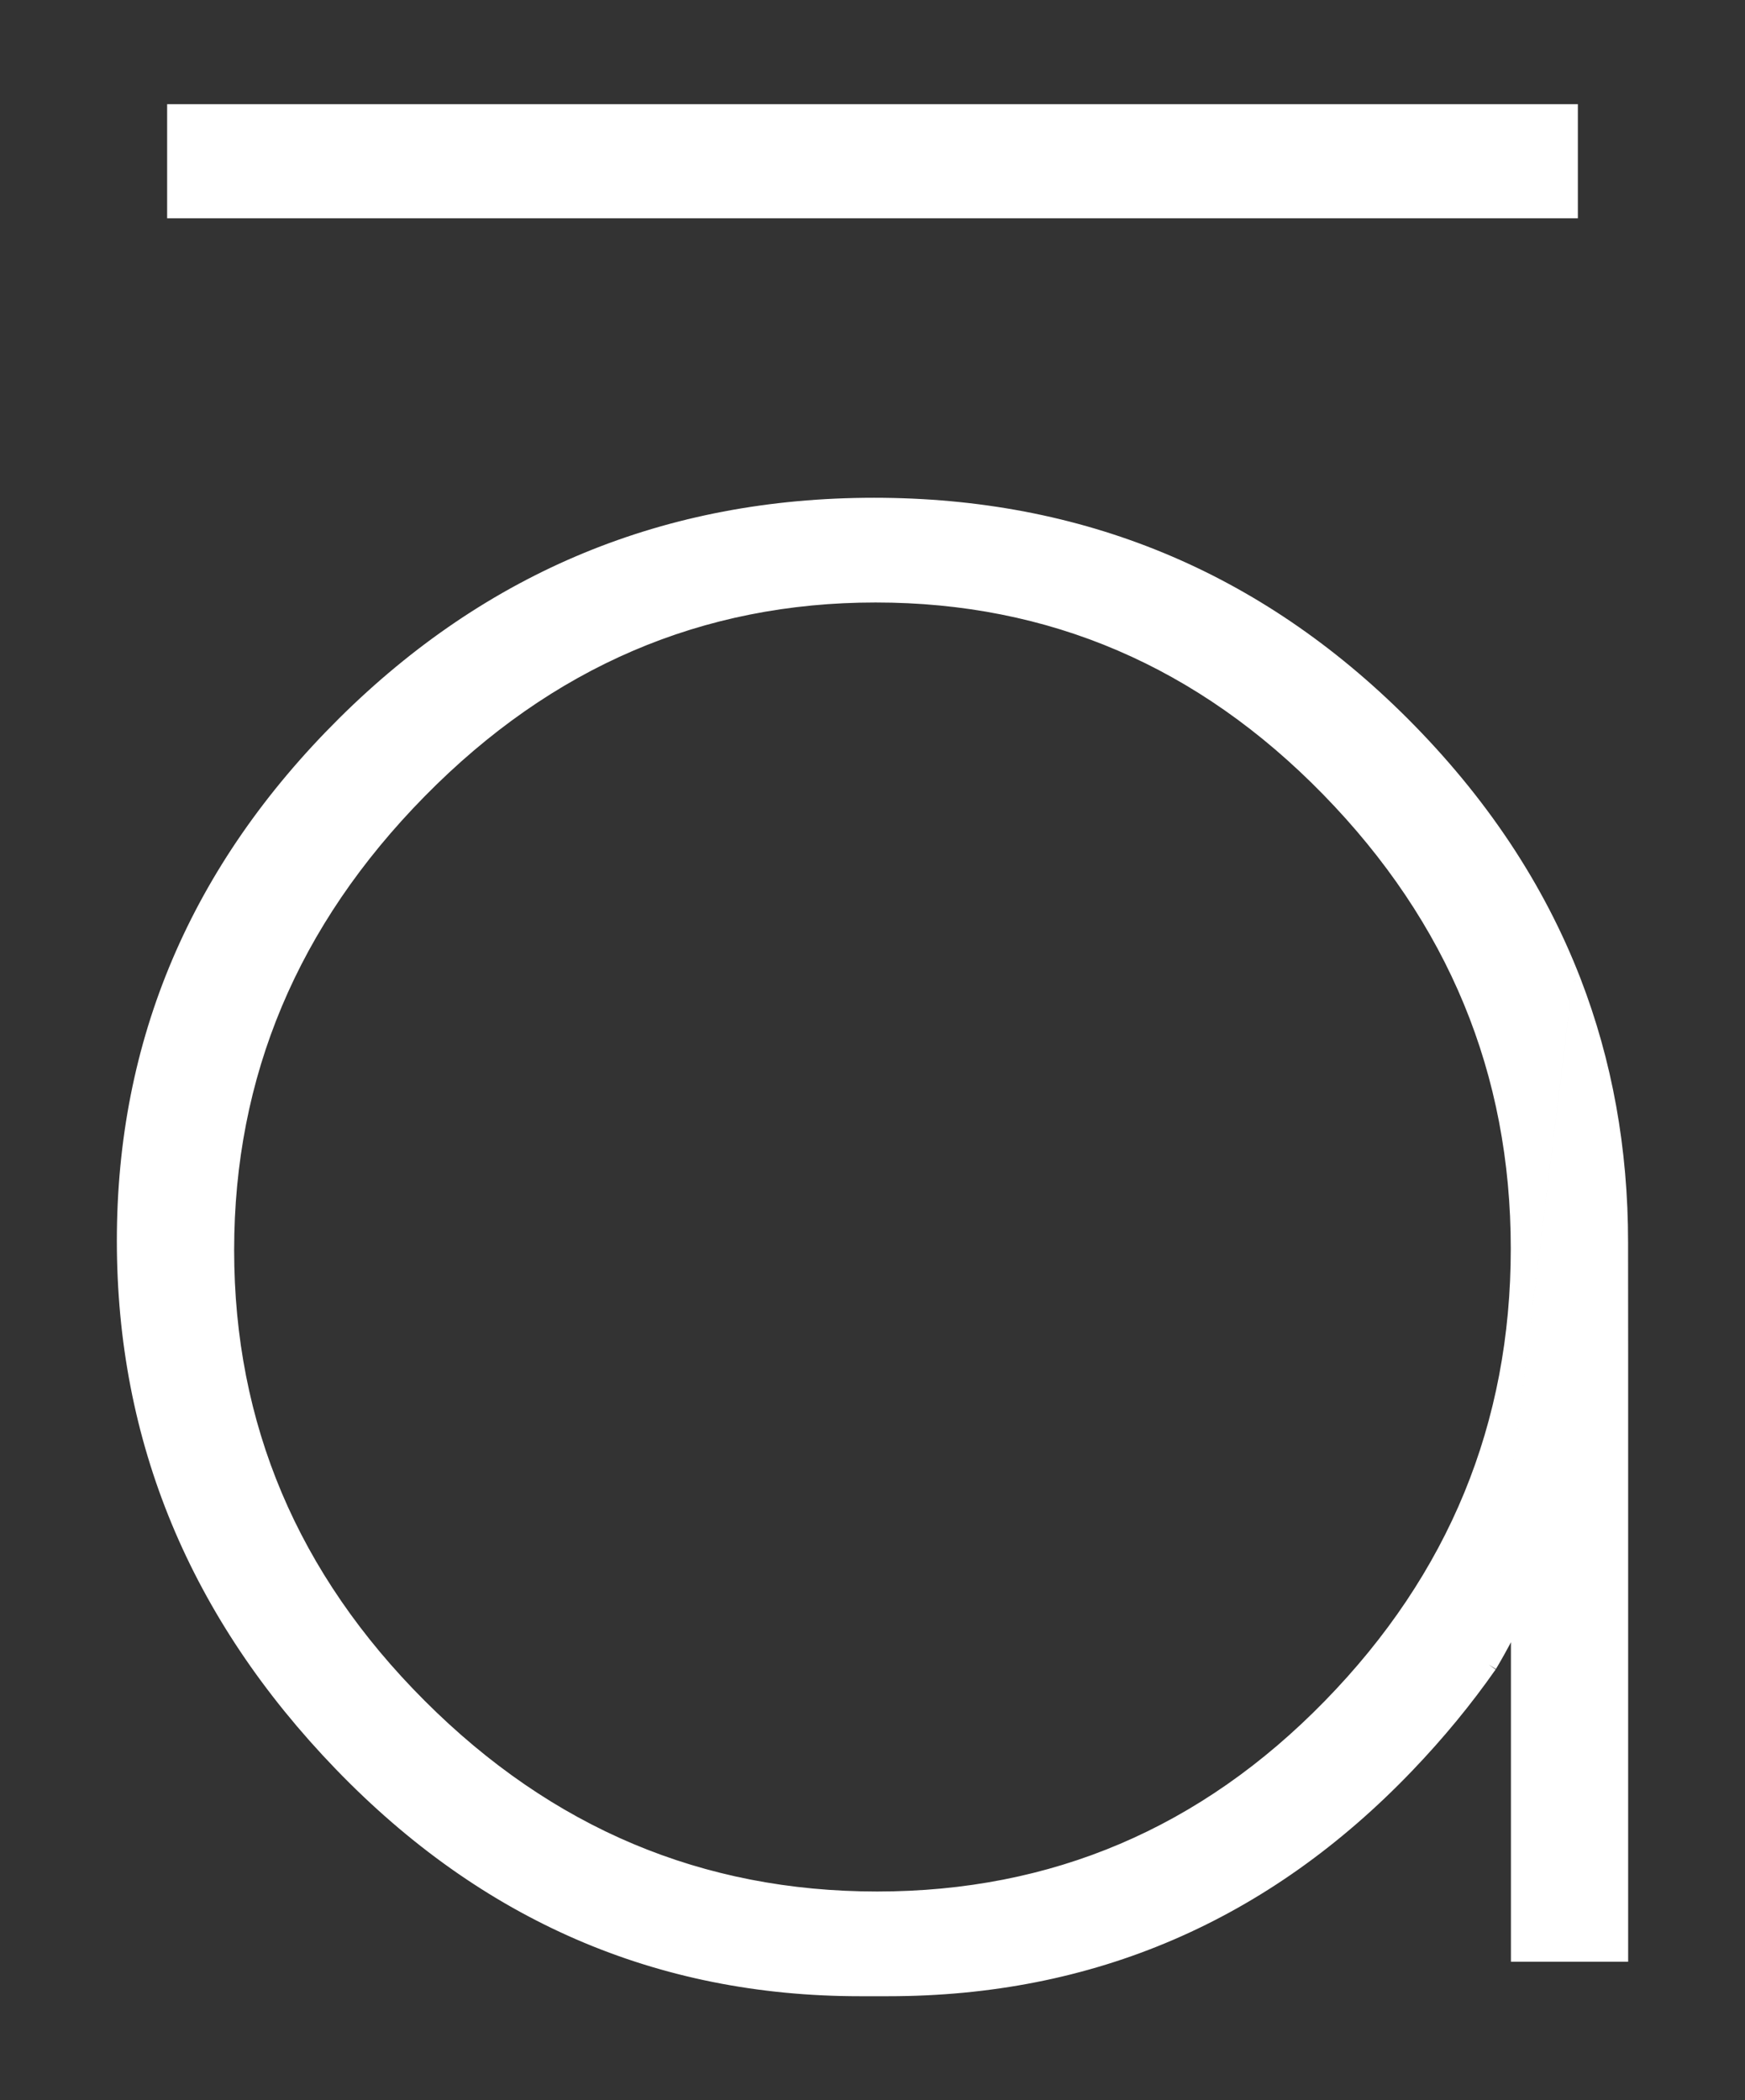
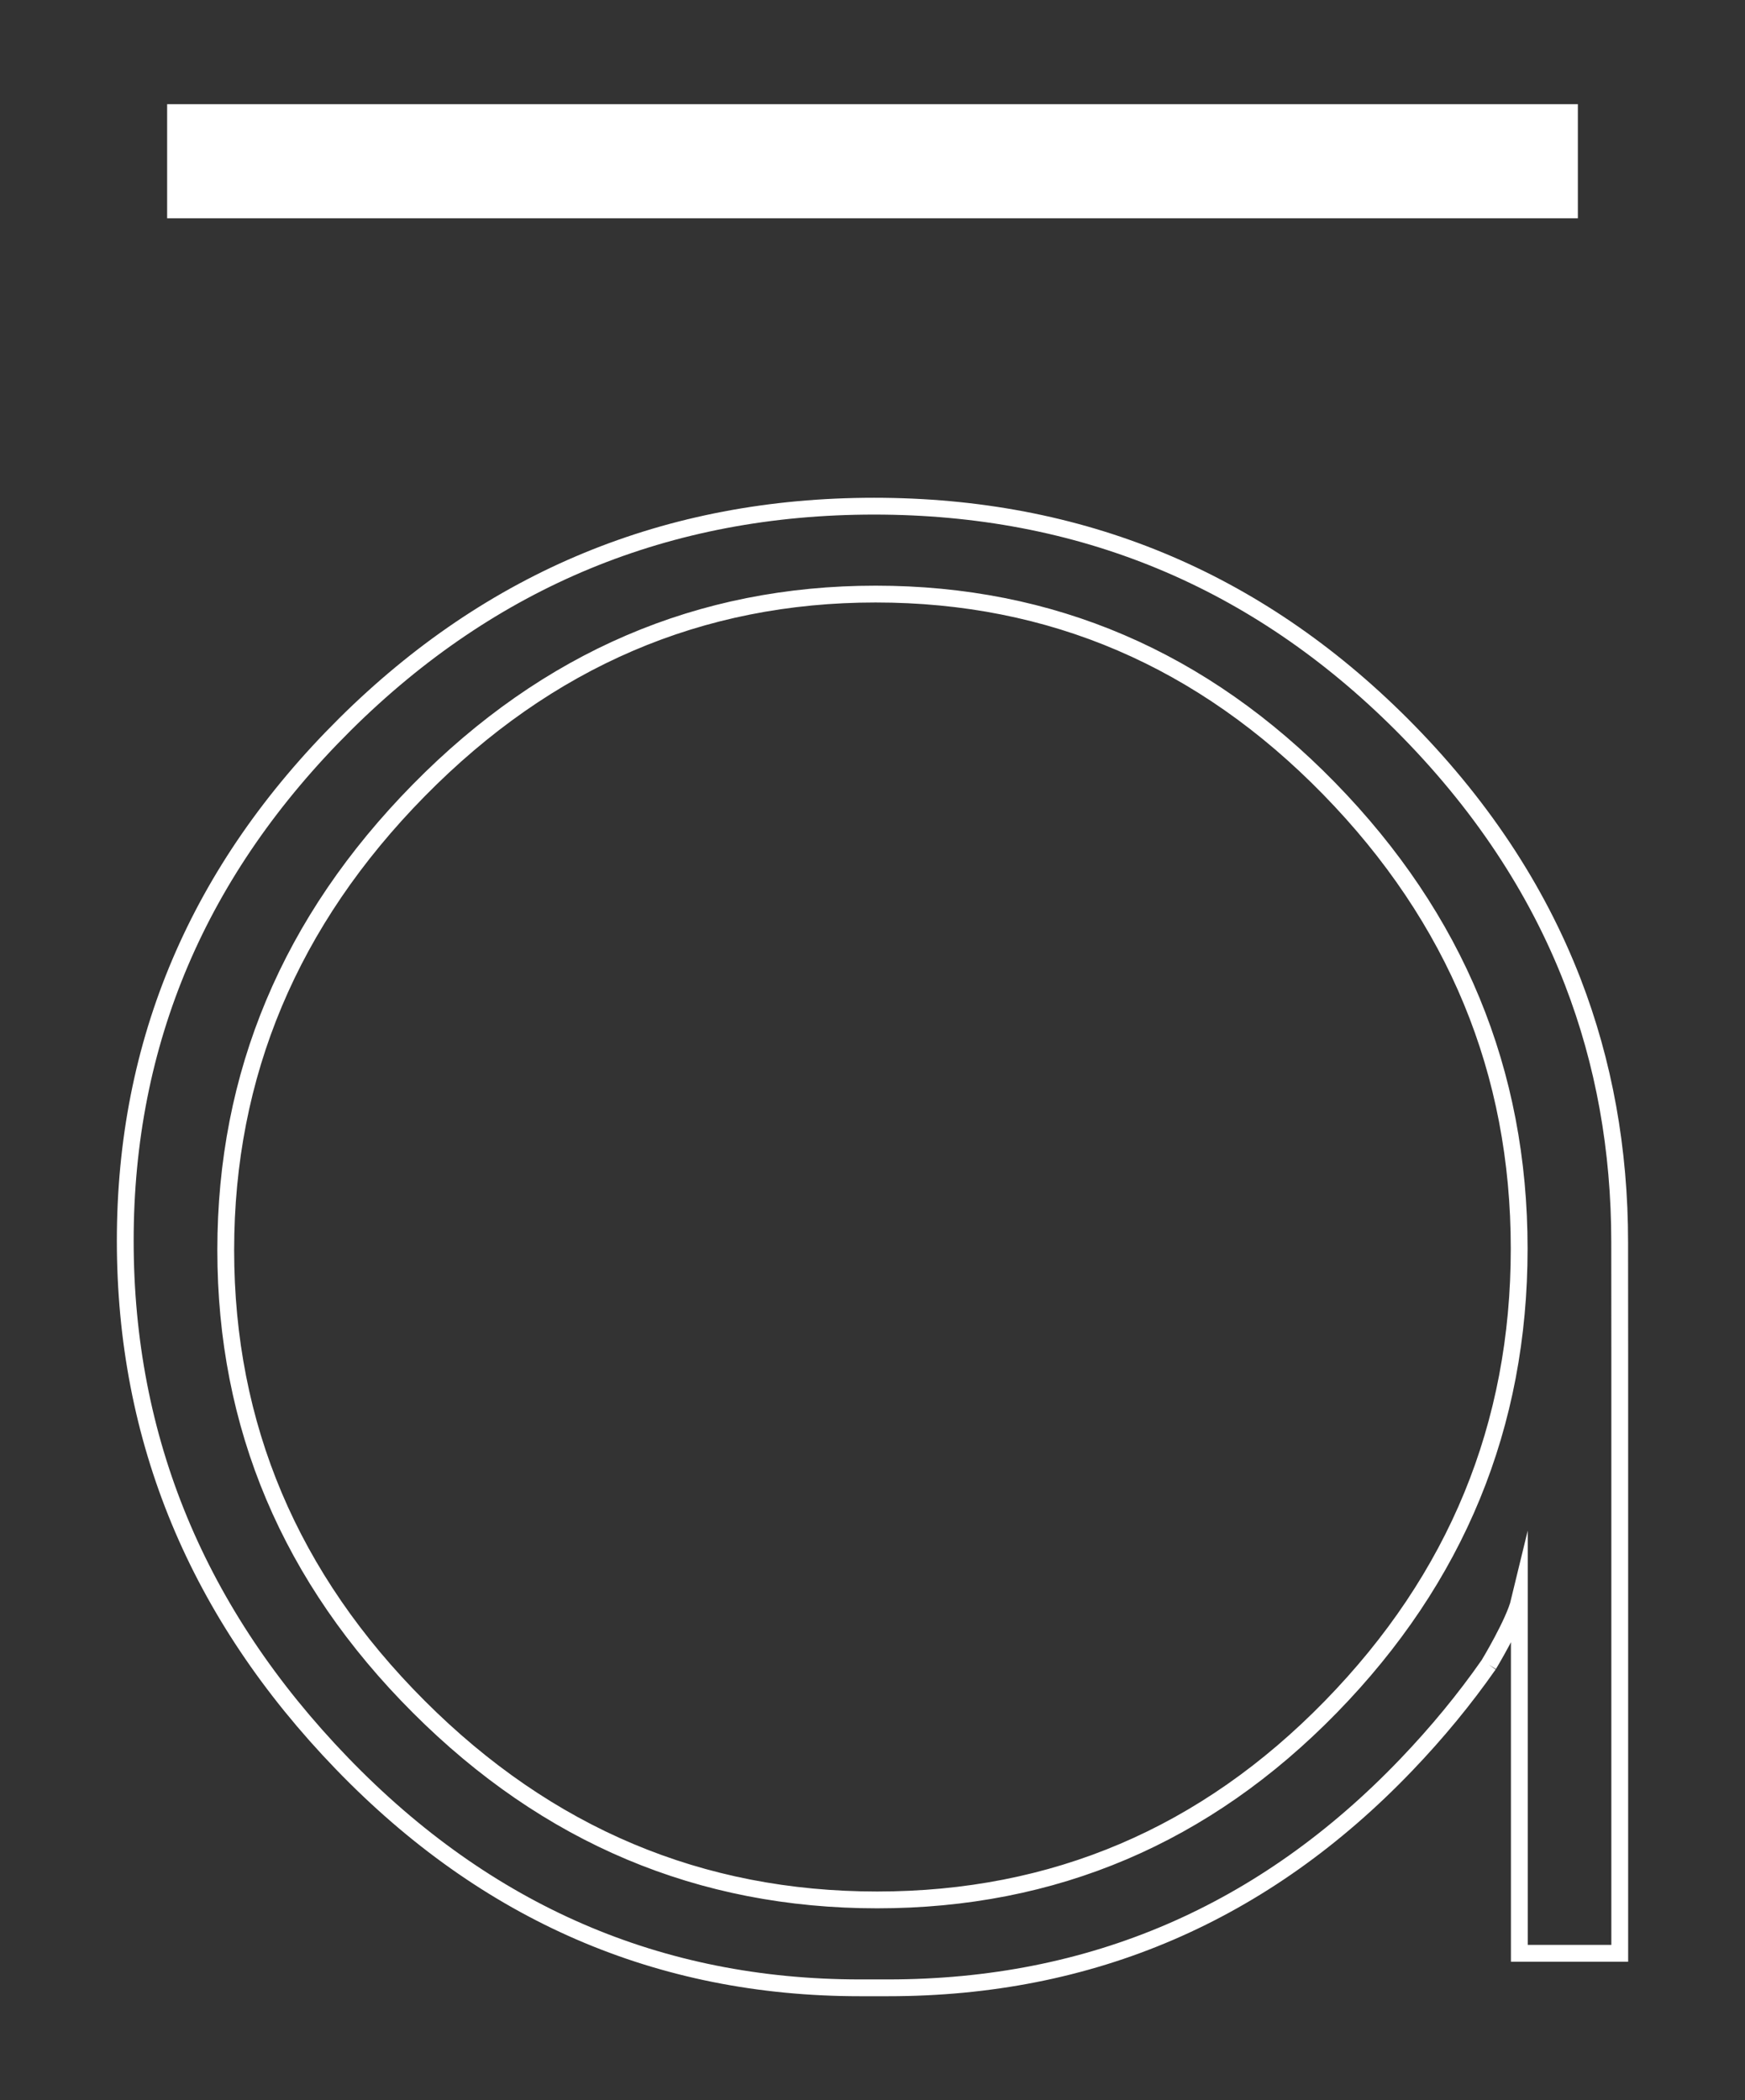
<svg xmlns="http://www.w3.org/2000/svg" version="1.1" id="Layer_1" x="0px" y="0px" viewBox="0 0 23.043 27.739" style="enable-background:new 0 0 23.043 27.739;" xml:space="preserve">
  <rect x="0" y="0" width="23.043" height="27.739" fill="#333333" stroke="none" />
  <title>logo</title>
  <desc>Created with Sketch.</desc>
  <g>
    <rect x="2.319" y="1.488" style="fill:#FFFFFF;" width="18.408" height="1.284" />
    <rect x="2.318" y="1.487" style="fill:none;stroke:#FFFFFF;stroke-width:0.222;stroke-miterlimit:10;" width="18.407" height="1.285" />
    <g>
-       <path style="fill:#FFFFFF;" d="M20.061,16.49c0-2.336-0.836-4.36-2.508-6.074c-1.672-1.713-3.669-2.57-5.99-2.57    c-2.322,0-4.333,0.864-6.032,2.591c-1.7,1.728-2.55,3.752-2.55,6.073c0,2.322,0.85,4.333,2.55,6.032    c1.699,1.7,3.716,2.55,6.052,2.55s4.333-0.85,5.991-2.55C19.232,20.843,20.061,18.826,20.061,16.49 M20.768,12.965    c0.413,1.07,0.62,2.217,0.62,3.442l0.001,1.463v7.927h-1.326v-3.809v-0.84c-0.068,0.282-0.404,0.837-0.404,0.837 M19.659,21.985    c-0.319,0.457-0.683,0.899-1.09,1.324c-1.88,1.963-4.16,2.944-6.841,2.944h-0.373c-2.653,0-4.933-0.988-6.84-2.964    s-2.861-4.277-2.861-6.903c0-2.625,0.967-4.898,2.902-6.82c1.935-1.92,4.263-2.881,6.986-2.881c2.722,0,5.043,0.961,6.965,2.881    c1.029,1.03,1.783,2.163,2.261,3.399" />
-     </g>
+       </g>
    <g>
      <path style="fill:none;stroke:#FFFFFF;stroke-width:0.222;stroke-miterlimit:10;" d="M20.061,16.49    c0-2.336-0.836-4.36-2.508-6.074c-1.672-1.713-3.669-2.57-5.99-2.57c-2.322,0-4.333,0.864-6.032,2.591    c-1.7,1.728-2.55,3.752-2.55,6.073c0,2.322,0.85,4.333,2.55,6.032c1.699,1.7,3.716,2.55,6.052,2.55s4.333-0.85,5.991-2.55    C19.232,20.843,20.061,18.826,20.061,16.49z M20.768,12.965c0.413,1.07,0.62,2.217,0.62,3.442l0.001,1.463v7.927h-1.326v-3.809    v-0.84c-0.068,0.282-0.404,0.837-0.404,0.837 M19.659,21.985c-0.319,0.457-0.683,0.899-1.09,1.324    c-1.88,1.963-4.16,2.944-6.841,2.944h-0.373c-2.653,0-4.933-0.988-6.84-2.964s-2.861-4.277-2.861-6.903    c0-2.625,0.967-4.898,2.902-6.82c1.935-1.92,4.263-2.881,6.986-2.881c2.722,0,5.043,0.961,6.965,2.881    c1.029,1.03,1.783,2.163,2.261,3.399" />
    </g>
  </g>
</svg>